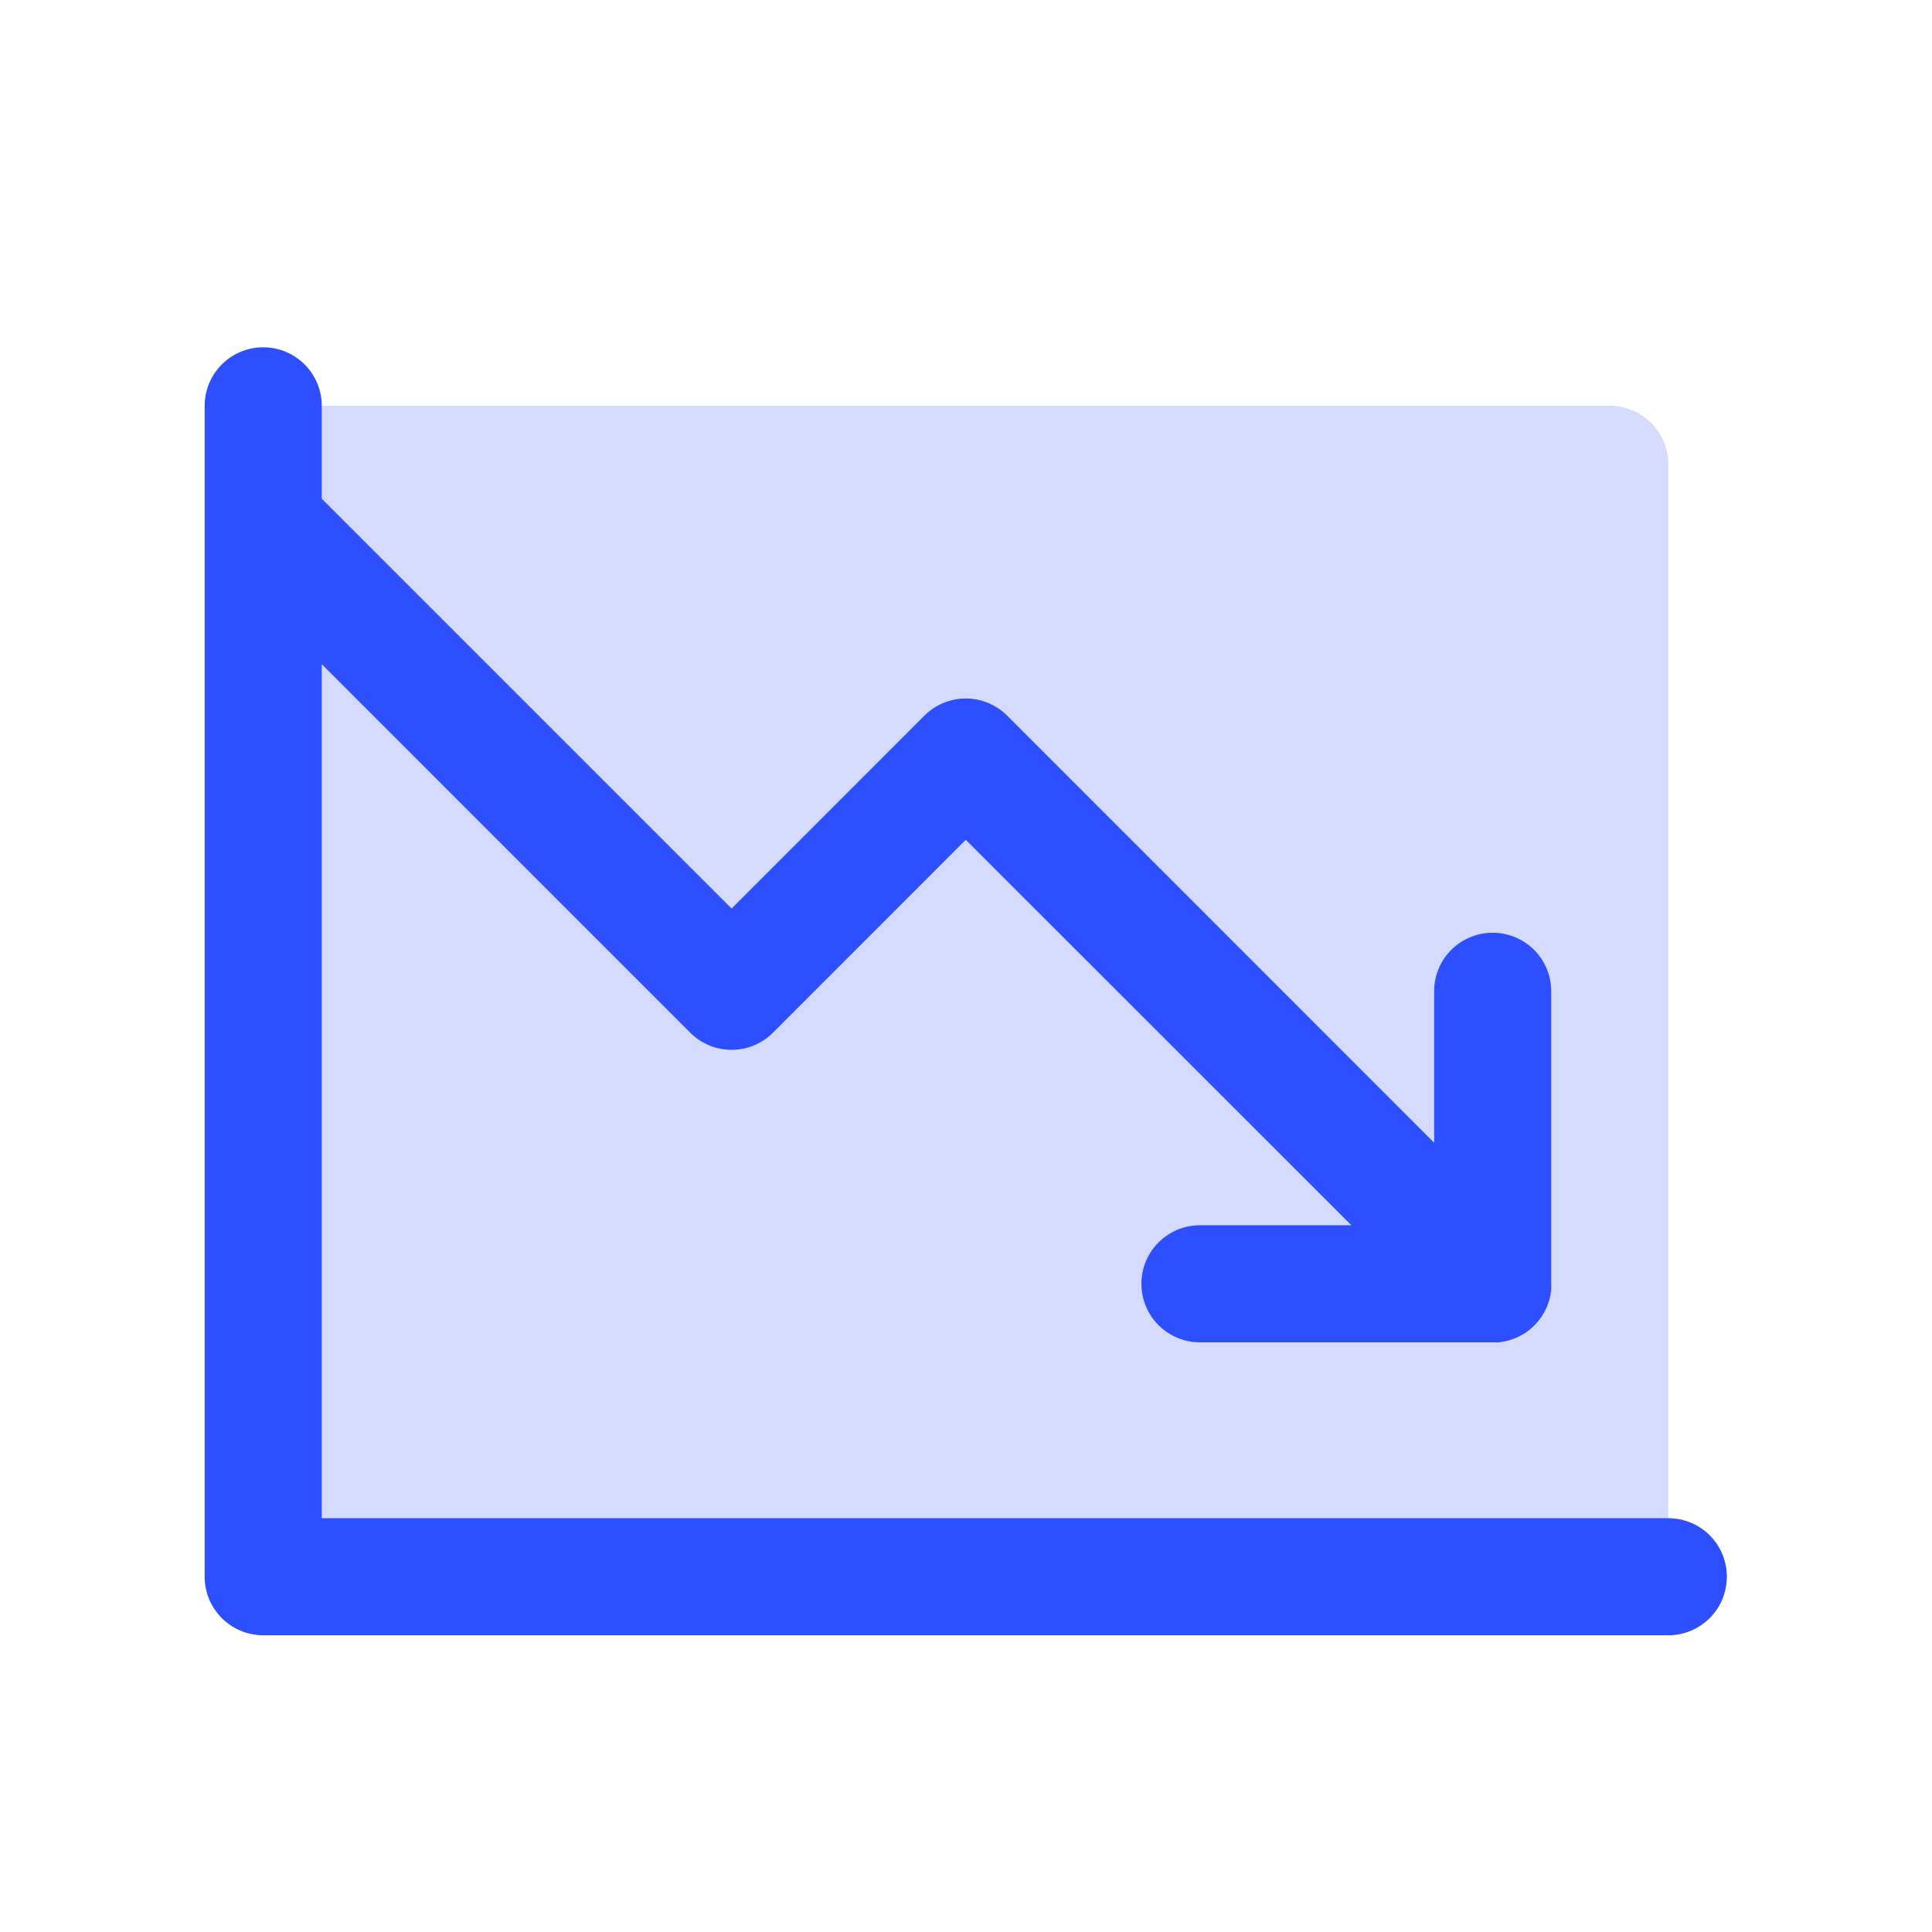
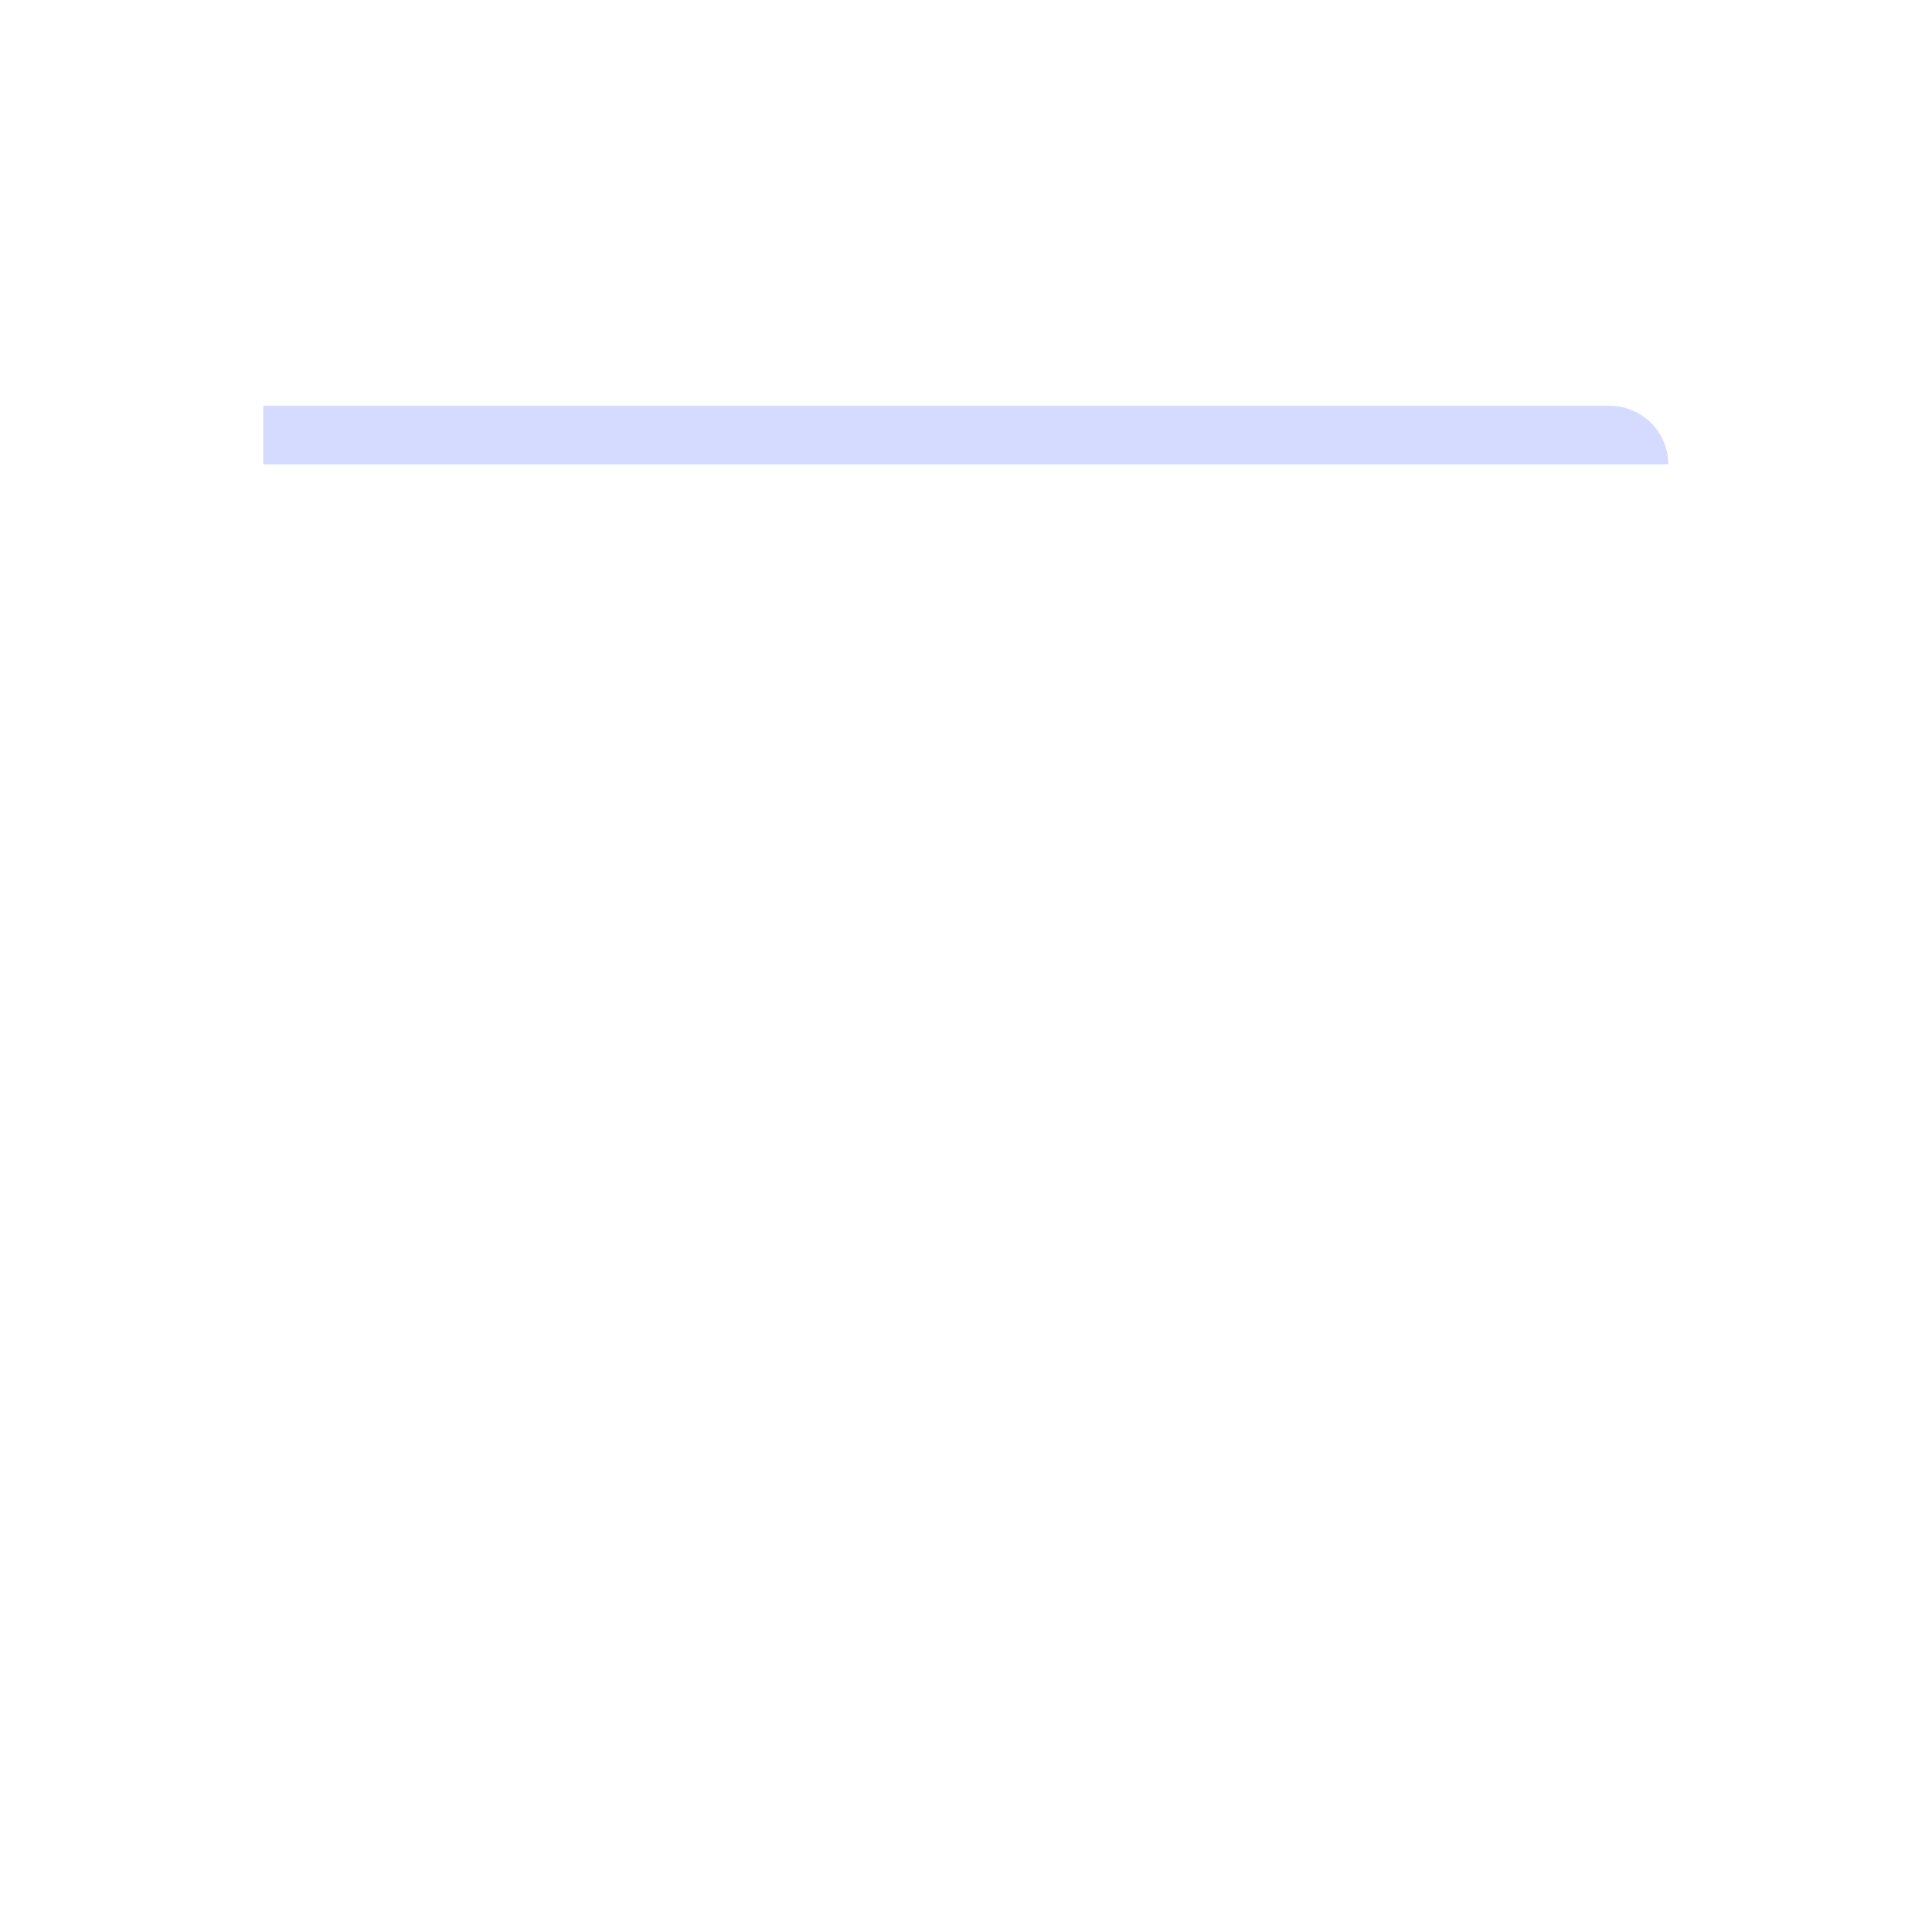
<svg xmlns="http://www.w3.org/2000/svg" width="33" height="33" viewBox="0 0 33 33" fill="none">
-   <path opacity="0.2" d="M28.496 7.932V26.932H4.496V6.932H27.496C27.761 6.932 28.016 7.037 28.203 7.225C28.391 7.412 28.496 7.666 28.496 7.932Z" fill="#2D4FFF" />
-   <path d="M29.496 26.932C29.496 27.197 29.391 27.451 29.203 27.639C29.016 27.826 28.761 27.932 28.496 27.932H4.496C4.231 27.932 3.977 27.826 3.789 27.639C3.601 27.451 3.496 27.197 3.496 26.932V6.932C3.496 6.666 3.601 6.412 3.789 6.225C3.977 6.037 4.231 5.932 4.496 5.932C4.761 5.932 5.016 6.037 5.203 6.225C5.391 6.412 5.496 6.666 5.496 6.932V8.518L12.496 15.518L15.789 12.224C15.882 12.131 15.992 12.057 16.113 12.007C16.235 11.957 16.365 11.931 16.496 11.931C16.628 11.931 16.758 11.957 16.879 12.007C17 12.057 17.111 12.131 17.204 12.224L24.496 19.518V16.932C24.496 16.666 24.601 16.412 24.789 16.224C24.977 16.037 25.231 15.932 25.496 15.932C25.761 15.932 26.016 16.037 26.203 16.224C26.391 16.412 26.496 16.666 26.496 16.932V21.932C26.498 21.965 26.498 21.998 26.496 22.032C26.496 22.045 26.496 22.058 26.49 22.072C26.484 22.085 26.49 22.109 26.481 22.129C26.478 22.145 26.475 22.16 26.47 22.175C26.47 22.192 26.462 22.208 26.457 22.224C26.452 22.24 26.447 22.253 26.442 22.268L26.425 22.317L26.406 22.355C26.399 22.372 26.391 22.389 26.382 22.405C26.374 22.422 26.369 22.428 26.362 22.44L26.332 22.489L26.306 22.524L26.274 22.568C26.26 22.585 26.244 22.602 26.229 22.618L26.209 22.64L26.187 22.659C26.171 22.676 26.153 22.691 26.135 22.705C26.122 22.716 26.109 22.727 26.095 22.737L26.057 22.764L26.01 22.793C25.998 22.801 25.985 22.808 25.972 22.814L25.926 22.838L25.884 22.857L25.839 22.873C25.823 22.879 25.807 22.885 25.791 22.889L25.746 22.902C25.729 22.902 25.714 22.91 25.696 22.913L25.644 22.922L25.6 22.928C25.567 22.93 25.534 22.93 25.501 22.928H20.496C20.231 22.928 19.977 22.823 19.789 22.635C19.601 22.448 19.496 22.193 19.496 21.928C19.496 21.663 19.601 21.408 19.789 21.221C19.977 21.033 20.231 20.928 20.496 20.928H23.082L16.496 14.345L13.204 17.639C13.111 17.732 13 17.806 12.879 17.856C12.758 17.907 12.627 17.932 12.496 17.932C12.365 17.932 12.235 17.907 12.113 17.856C11.992 17.806 11.882 17.732 11.789 17.639L5.496 11.345V25.932H28.496C28.761 25.932 29.016 26.037 29.203 26.224C29.391 26.412 29.496 26.666 29.496 26.932Z" fill="#2D4FFF" />
+   <path opacity="0.2" d="M28.496 7.932H4.496V6.932H27.496C27.761 6.932 28.016 7.037 28.203 7.225C28.391 7.412 28.496 7.666 28.496 7.932Z" fill="#2D4FFF" />
</svg>